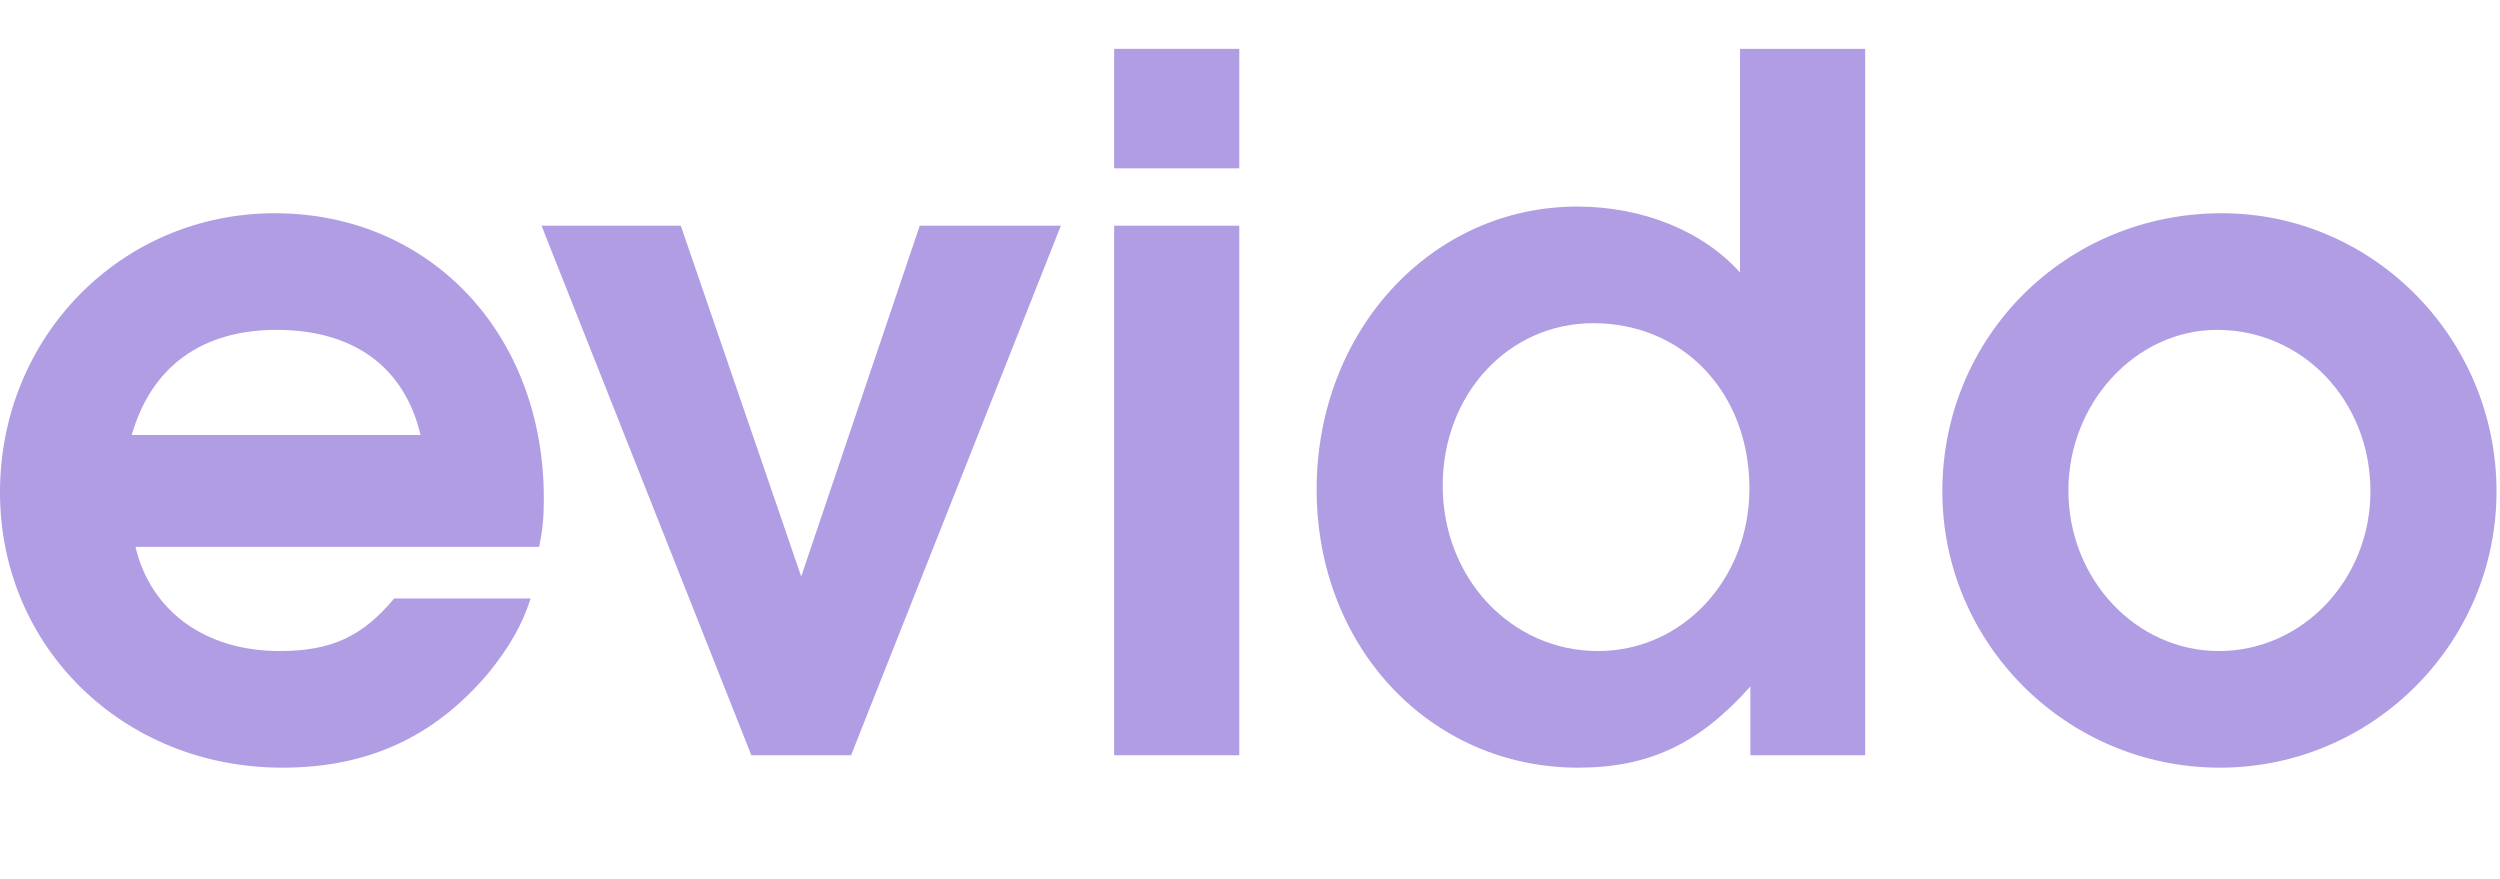
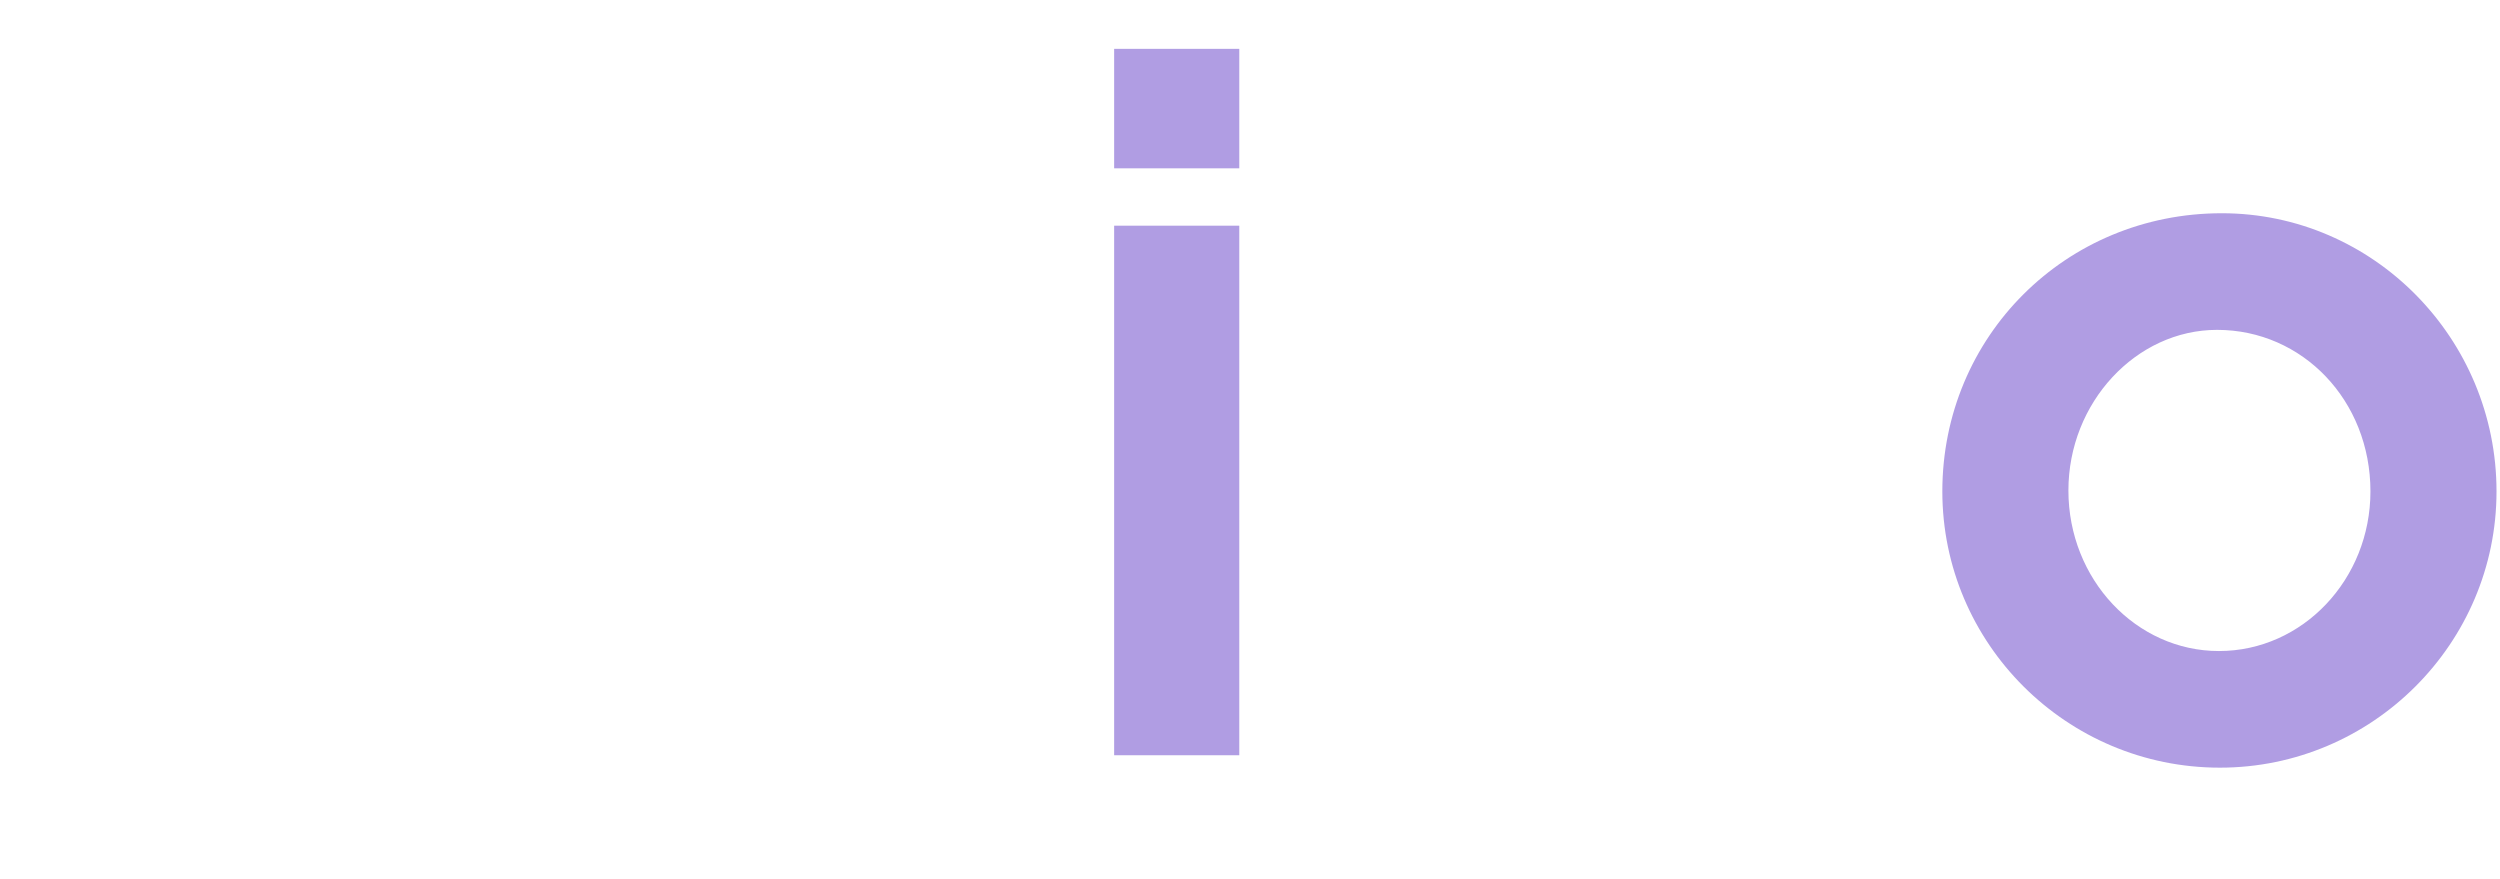
<svg xmlns="http://www.w3.org/2000/svg" width="91" height="32" viewBox="0 0 91 32" fill="none">
-   <path d="M19.623 19.906C19.761 19.244 19.795 18.827 19.795 18.131C19.795 12.146 15.651 7.762 10 7.762C4.418 7.762 0 12.251 0 17.922C0 23.559 4.486 27.943 10.274 27.943C13.39 27.943 15.822 26.83 17.808 24.464C18.528 23.559 19.007 22.759 19.315 21.784H14.35C13.185 23.176 12.055 23.698 10.171 23.698C7.466 23.698 5.48 22.237 4.932 19.906H19.623ZM4.795 15.835C5.514 13.329 7.363 12.007 10.069 12.007C12.877 12.007 14.726 13.364 15.308 15.835H4.795Z" fill="#B09DE3" />
-   <path d="M27.349 27.491H30.979L38.616 8.215H33.479L29.164 20.984L24.781 8.215H19.712L27.349 27.491Z" fill="#B09DE3" />
  <path d="M40.555 27.491H45.11V8.215H40.555V27.491ZM40.555 6.127H45.11V1.778H40.555V6.127Z" fill="#B09DE3" />
-   <path d="M67.892 1.778H63.337V9.92C62.001 8.424 59.809 7.519 57.412 7.519C52.104 7.519 47.926 12.042 47.926 17.818C47.926 23.559 52.069 27.943 57.446 27.943C60.015 27.943 61.864 27.073 63.714 24.985V27.491H67.892V1.778ZM57.994 11.764C61.282 11.764 63.679 14.304 63.679 17.783C63.679 21.089 61.248 23.698 58.166 23.698C55.015 23.698 52.515 21.054 52.515 17.679C52.515 14.338 54.912 11.764 57.994 11.764Z" fill="#B09DE3" />
  <path d="M80.873 7.762C75.188 7.762 70.701 12.251 70.701 17.887C70.701 23.42 75.222 27.943 80.804 27.943C86.352 27.943 90.873 23.42 90.873 17.887C90.873 12.32 86.386 7.762 80.873 7.762ZM80.701 12.007C83.818 12.007 86.284 14.582 86.284 17.887C86.284 21.088 83.818 23.698 80.77 23.698C77.756 23.698 75.29 21.089 75.29 17.853C75.29 14.652 77.756 12.007 80.701 12.007Z" fill="#B09DE3" />
</svg>